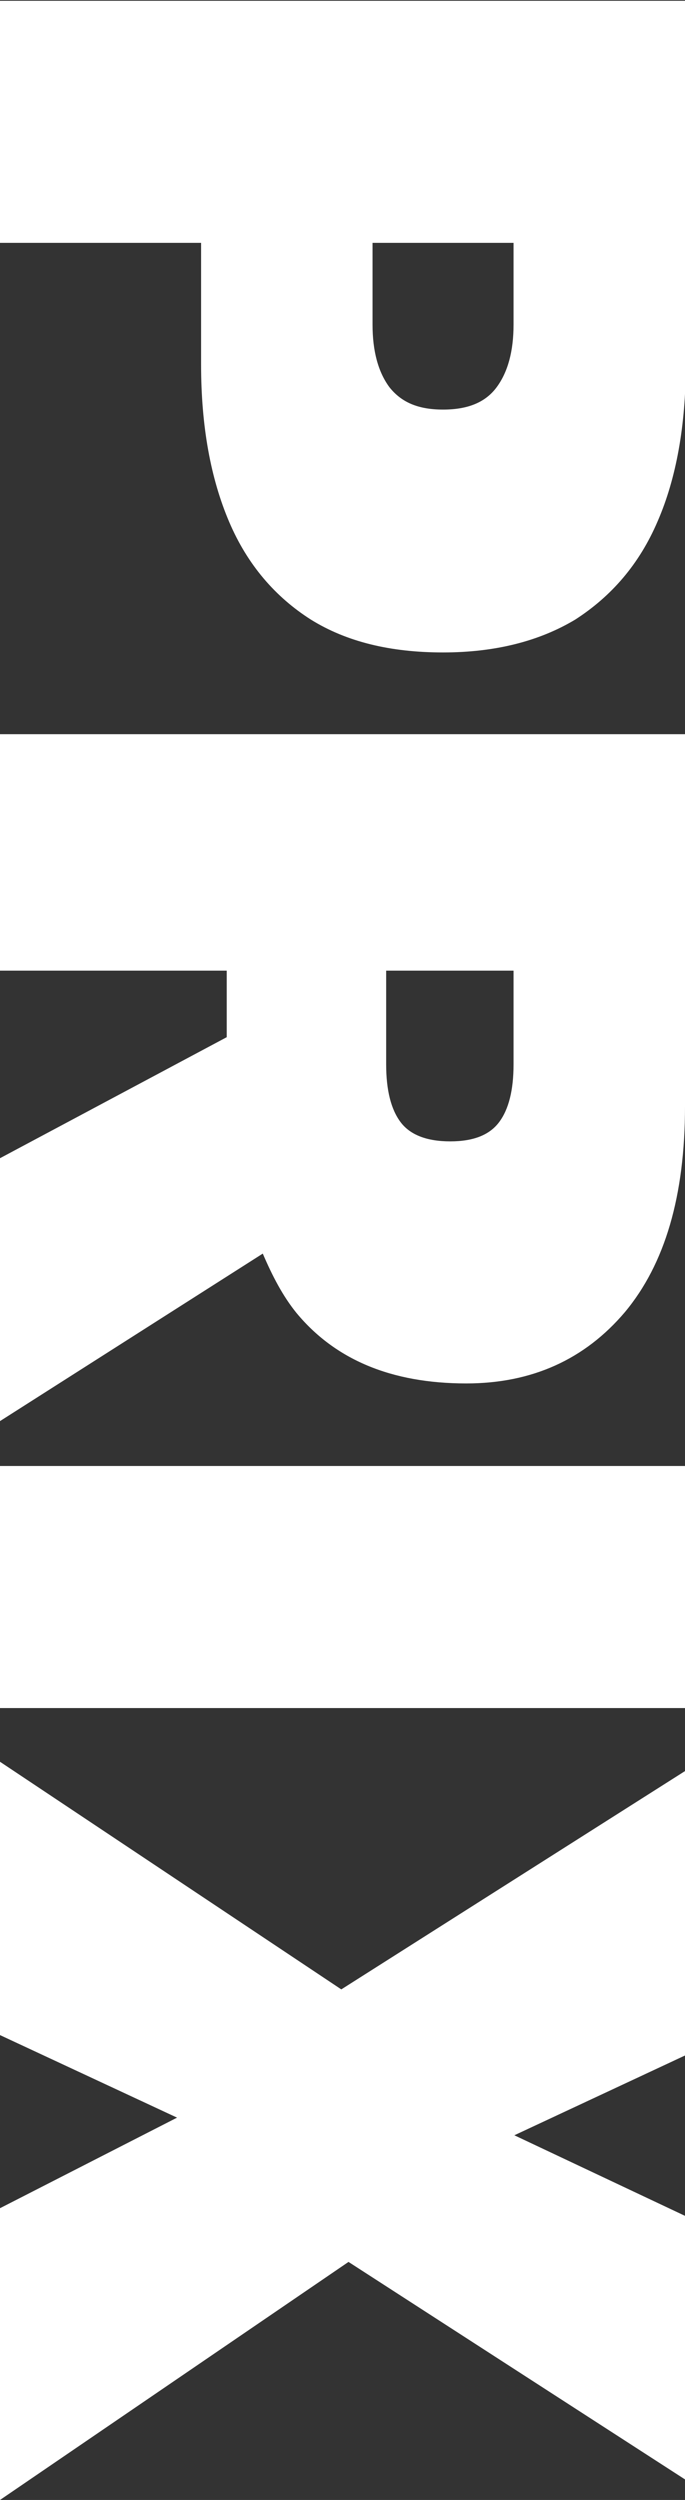
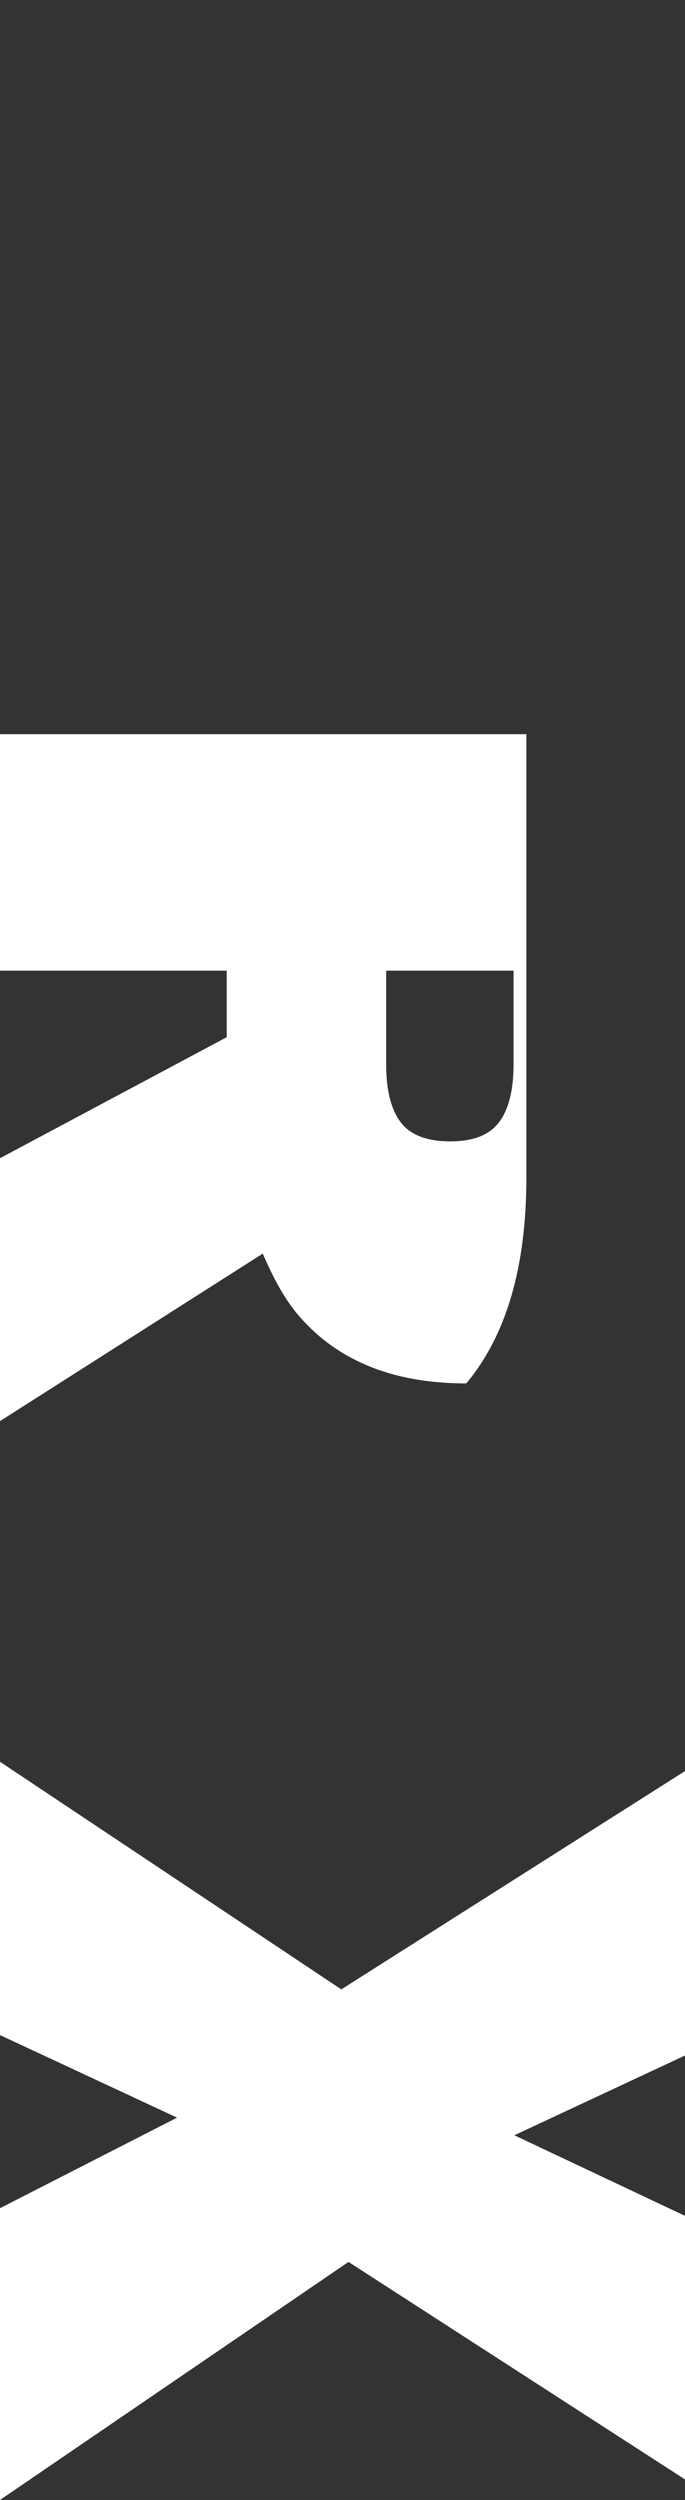
<svg xmlns="http://www.w3.org/2000/svg" version="1.1" id="Ebene_1" x="0px" y="0px" viewBox="0 0 85.5 311.9" style="enable-background:new 0 0 85.5 311.9;" xml:space="preserve">
  <rect x="0" y="0" width="85.5" height="311.9" fill="#333333" stroke="none" />
  <style type="text/css">
	.st0{fill:#FFFFFF;}
</style>
  <g>
-     <path class="st0" d="M82.1,65c2.3-5.3,3.5-11.9,3.5-19.6V0.1H0v30.2h25.1v15.2c0,7.7,1.2,14.2,3.5,19.6c2.3,5.4,5.8,9.4,10.2,12.2   c4.5,2.8,10,4.1,16.5,4.1s12-1.4,16.5-4.1C76.3,74.4,79.8,70.4,82.1,65z M48.6,48.3c-1.4-1.9-2.1-4.5-2.1-7.8V30.3h17.6v10.2   c0,3.3-0.7,5.9-2.1,7.8c-1.4,1.9-3.6,2.8-6.7,2.8C52.2,51.1,50.1,50.2,48.6,48.3z" />
-     <path class="st0" d="M37,163.8c4.8,5.8,11.8,8.8,21.2,8.8c8.2,0,14.8-3,19.8-8.9c5-6,7.5-14.5,7.5-25.7l0,0V91.6H0v29.5h28.3v8.3   L0,144.5v32.8l32.8-20.9C34,159.2,35.3,161.7,37,163.8z M41.8,150.7L41.8,150.7L41.8,150.7L41.8,150.7z M64.1,121.1v11.7   c0,3.2-0.6,5.6-1.8,7.2c-1.2,1.6-3.2,2.4-6.1,2.4c-2.9,0-5-0.8-6.2-2.4c-1.2-1.6-1.8-4-1.8-7.2l0,0v-11.7   C48.2,121.1,64.1,121.1,64.1,121.1z" />
-     <rect y="182.9" class="st0" width="85.5" height="30.2" />
+     <path class="st0" d="M37,163.8c4.8,5.8,11.8,8.8,21.2,8.8c5-6,7.5-14.5,7.5-25.7l0,0V91.6H0v29.5h28.3v8.3   L0,144.5v32.8l32.8-20.9C34,159.2,35.3,161.7,37,163.8z M41.8,150.7L41.8,150.7L41.8,150.7L41.8,150.7z M64.1,121.1v11.7   c0,3.2-0.6,5.6-1.8,7.2c-1.2,1.6-3.2,2.4-6.1,2.4c-2.9,0-5-0.8-6.2-2.4c-1.2-1.6-1.8-4-1.8-7.2l0,0v-11.7   C48.2,121.1,64.1,121.1,64.1,121.1z" />
    <polygon class="st0" points="43.5,282.2 85.6,309.4 85.6,276.5 64.2,266.4 85.6,256.4 85.6,220.9 42.6,248.2 0,219.8 0,253.9    22.1,264.2 0,275.5 0,311.9 0,311.9  " />
  </g>
</svg>